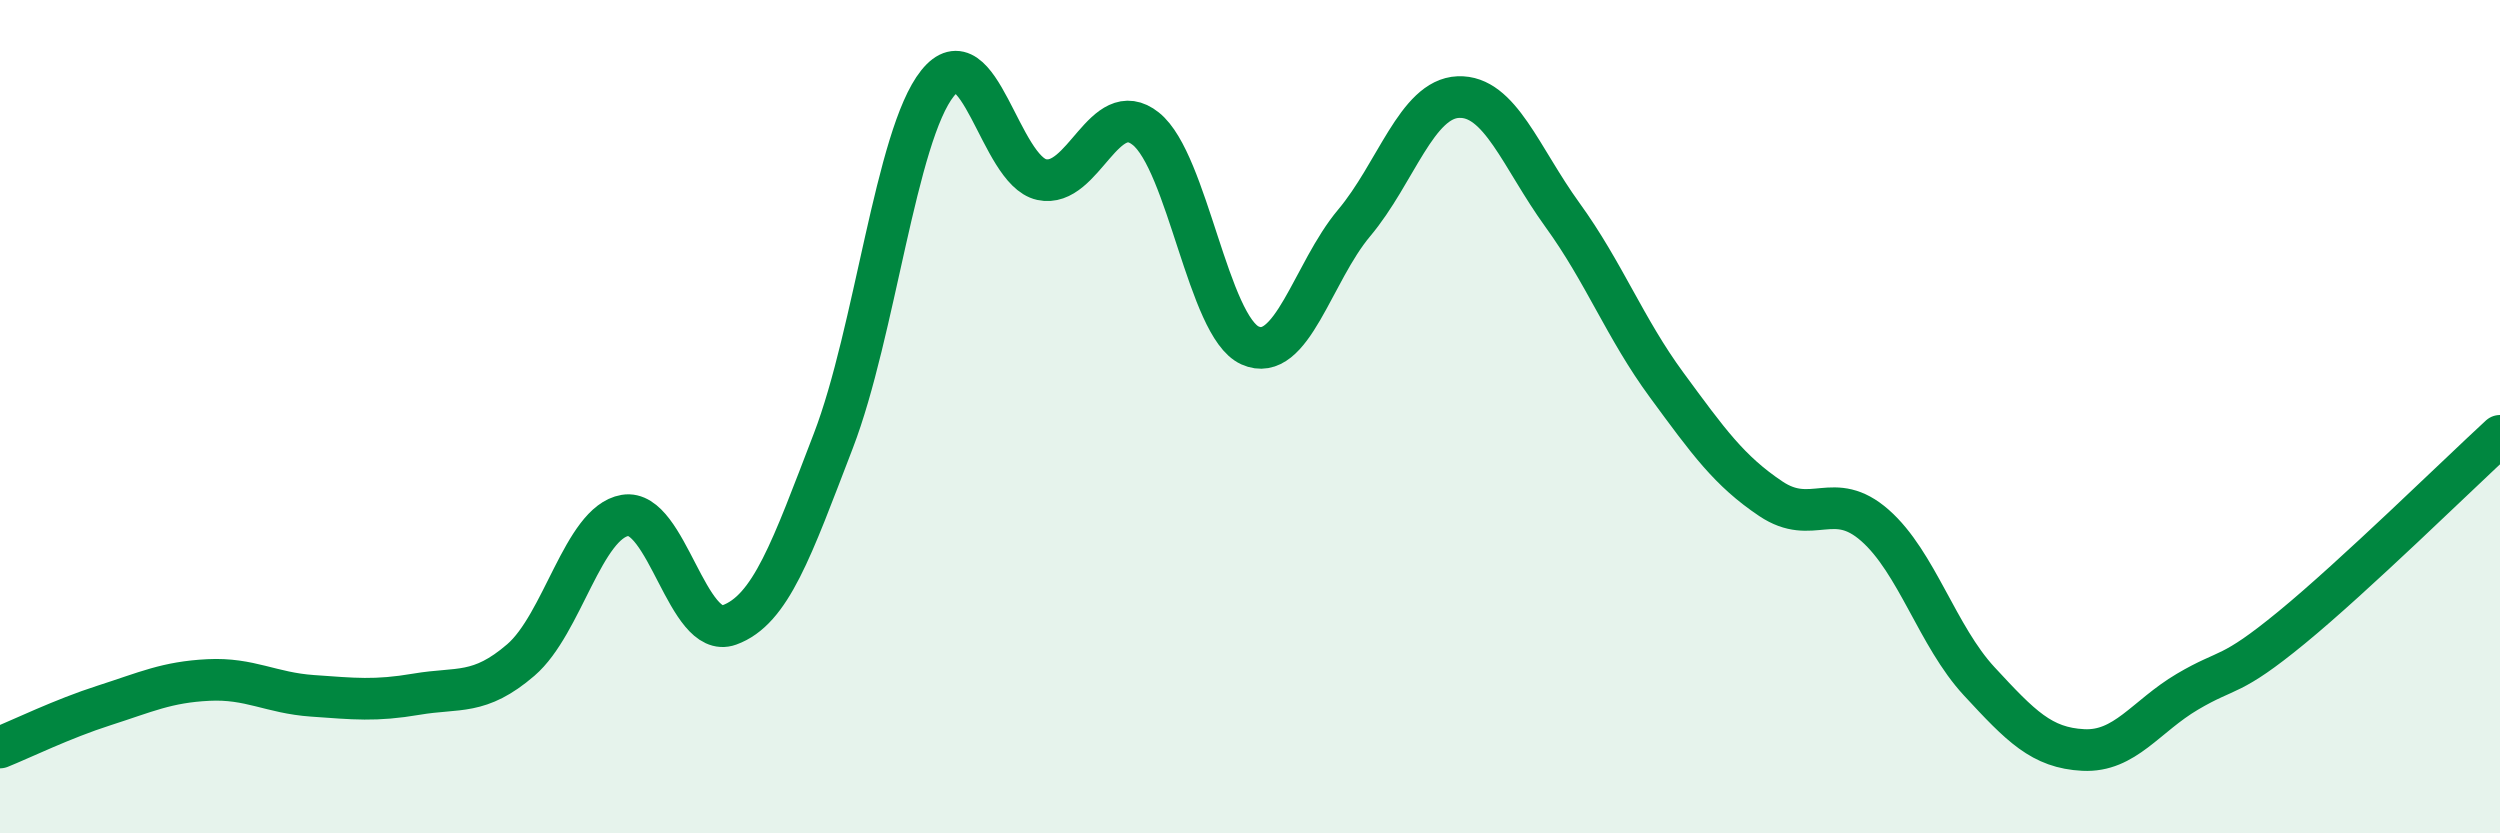
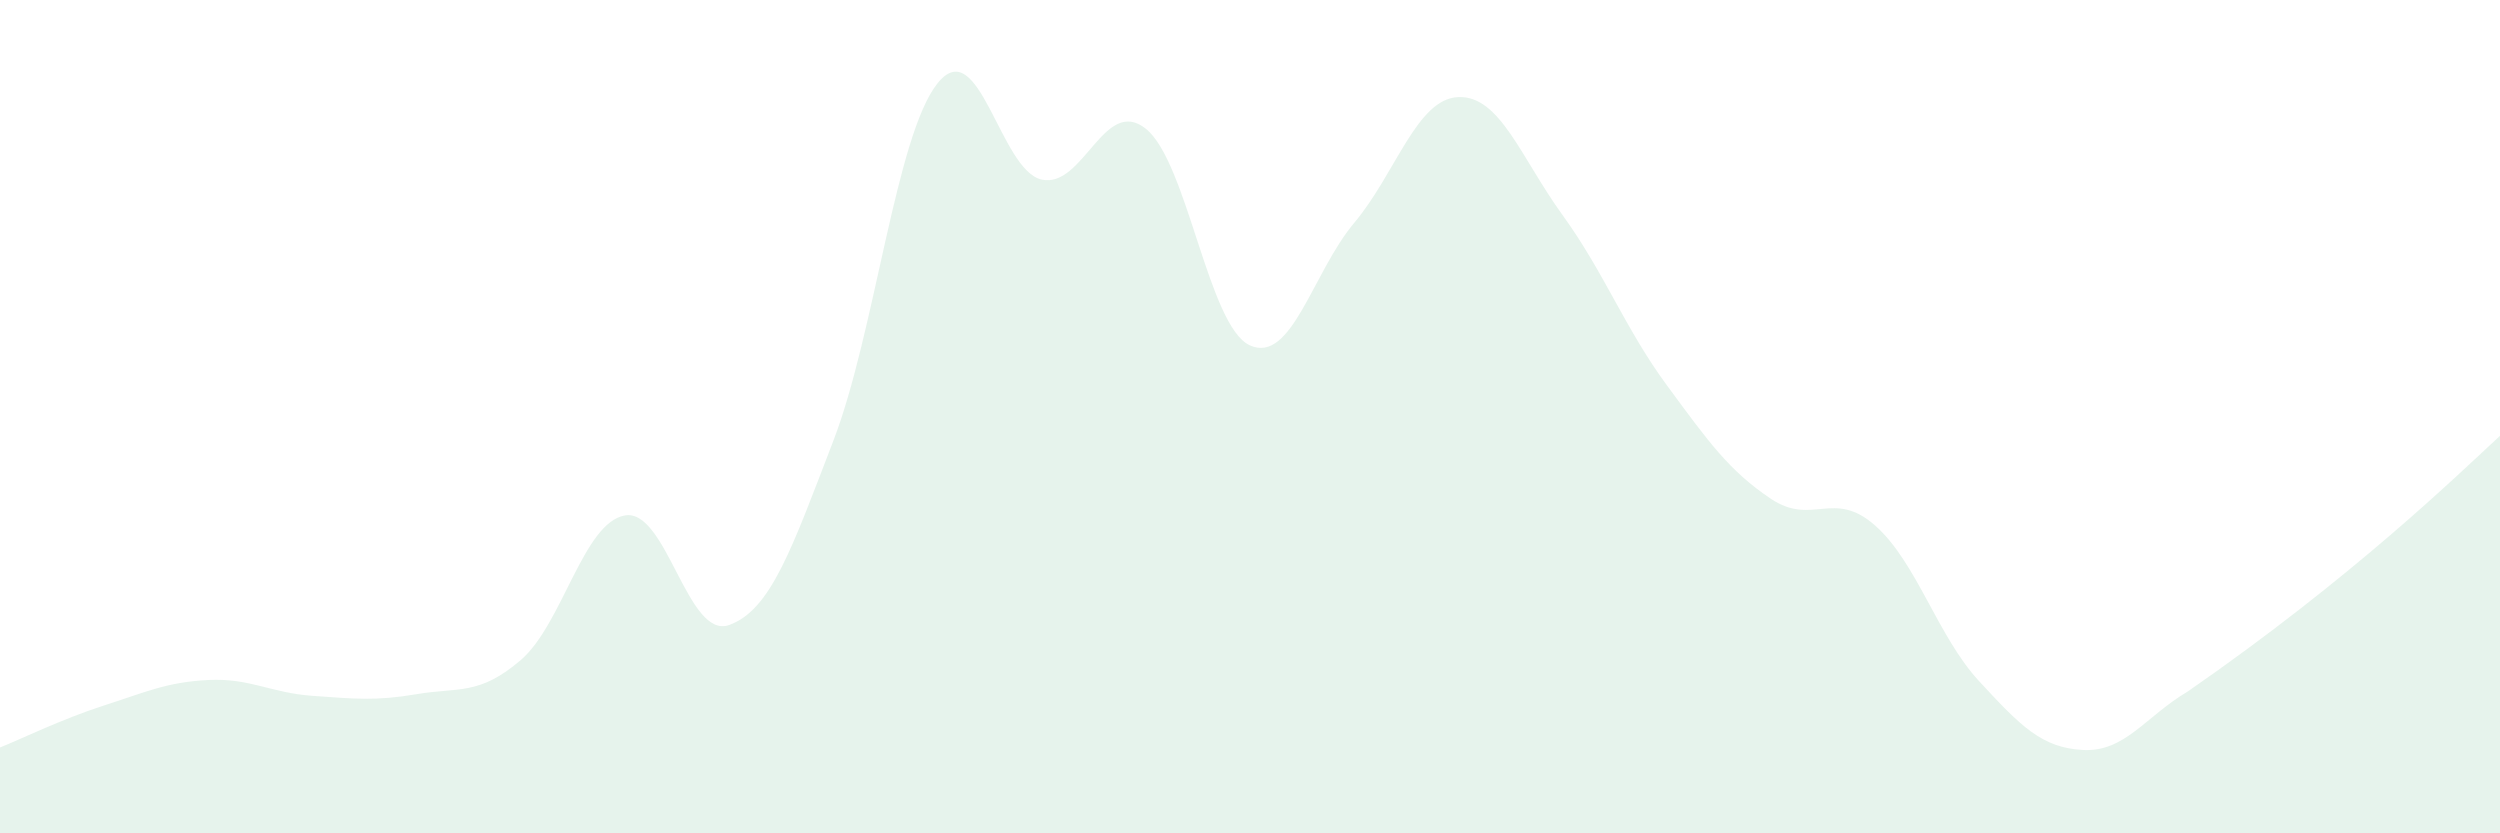
<svg xmlns="http://www.w3.org/2000/svg" width="60" height="20" viewBox="0 0 60 20">
-   <path d="M 0,17.94 C 0.5,17.74 1.5,17.25 2.5,16.93 C 3.5,16.61 4,16.37 5,16.32 C 6,16.27 6.5,16.63 7.5,16.7 C 8.5,16.77 9,16.83 10,16.66 C 11,16.49 11.5,16.7 12.5,15.84 C 13.5,14.98 14,12.54 15,12.37 C 16,12.2 16.5,15.36 17.5,15 C 18.5,14.64 19,13.18 20,10.58 C 21,7.98 21.5,3.25 22.5,2 C 23.5,0.75 24,4.09 25,4.31 C 26,4.53 26.5,2.29 27.5,3.09 C 28.5,3.89 29,7.84 30,8.29 C 31,8.74 31.5,6.54 32.5,5.35 C 33.5,4.16 34,2.37 35,2.33 C 36,2.29 36.5,3.78 37.5,5.16 C 38.5,6.54 39,7.88 40,9.24 C 41,10.6 41.5,11.3 42.5,11.97 C 43.5,12.64 44,11.73 45,12.61 C 46,13.49 46.5,15.27 47.5,16.35 C 48.5,17.43 49,17.95 50,18 C 51,18.05 51.5,17.19 52.5,16.6 C 53.5,16.01 53.5,16.29 55,15.06 C 56.5,13.83 59,11.38 60,10.46L60 20L0 20Z" fill="#008740" opacity="0.1" stroke-linecap="round" stroke-linejoin="round" />
-   <path d="M 0,17.94 C 0.5,17.74 1.5,17.25 2.5,16.93 C 3.5,16.61 4,16.37 5,16.32 C 6,16.27 6.5,16.63 7.5,16.7 C 8.5,16.77 9,16.83 10,16.66 C 11,16.49 11.5,16.7 12.5,15.84 C 13.5,14.98 14,12.54 15,12.37 C 16,12.2 16.5,15.36 17.5,15 C 18.5,14.64 19,13.18 20,10.58 C 21,7.98 21.5,3.25 22.5,2 C 23.5,0.75 24,4.09 25,4.31 C 26,4.53 26.5,2.29 27.5,3.09 C 28.5,3.89 29,7.84 30,8.29 C 31,8.74 31.5,6.54 32.5,5.35 C 33.5,4.16 34,2.37 35,2.33 C 36,2.29 36.5,3.78 37.5,5.16 C 38.5,6.54 39,7.88 40,9.24 C 41,10.6 41.5,11.3 42.5,11.97 C 43.5,12.64 44,11.73 45,12.61 C 46,13.49 46.5,15.27 47.5,16.35 C 48.5,17.43 49,17.95 50,18 C 51,18.05 51.5,17.19 52.5,16.6 C 53.5,16.01 53.5,16.29 55,15.06 C 56.5,13.83 59,11.38 60,10.46" stroke="#008740" stroke-width="1" fill="none" stroke-linecap="round" stroke-linejoin="round" />
+   <path d="M 0,17.94 C 0.5,17.74 1.5,17.25 2.5,16.93 C 3.5,16.61 4,16.37 5,16.32 C 6,16.27 6.5,16.63 7.5,16.7 C 8.5,16.77 9,16.83 10,16.66 C 11,16.49 11.5,16.7 12.5,15.84 C 13.5,14.98 14,12.54 15,12.37 C 16,12.2 16.5,15.36 17.5,15 C 18.5,14.64 19,13.18 20,10.58 C 21,7.98 21.5,3.25 22.5,2 C 23.5,0.75 24,4.09 25,4.31 C 26,4.53 26.5,2.29 27.5,3.09 C 28.5,3.89 29,7.84 30,8.29 C 31,8.74 31.5,6.54 32.5,5.35 C 33.5,4.16 34,2.37 35,2.33 C 36,2.29 36.5,3.78 37.5,5.16 C 38.5,6.54 39,7.88 40,9.24 C 41,10.6 41.5,11.3 42.5,11.97 C 43.5,12.64 44,11.73 45,12.61 C 46,13.49 46.5,15.27 47.5,16.35 C 48.5,17.43 49,17.95 50,18 C 51,18.05 51.5,17.19 52.5,16.6 C 56.5,13.83 59,11.38 60,10.46L60 20L0 20Z" fill="#008740" opacity="0.1" stroke-linecap="round" stroke-linejoin="round" />
</svg>